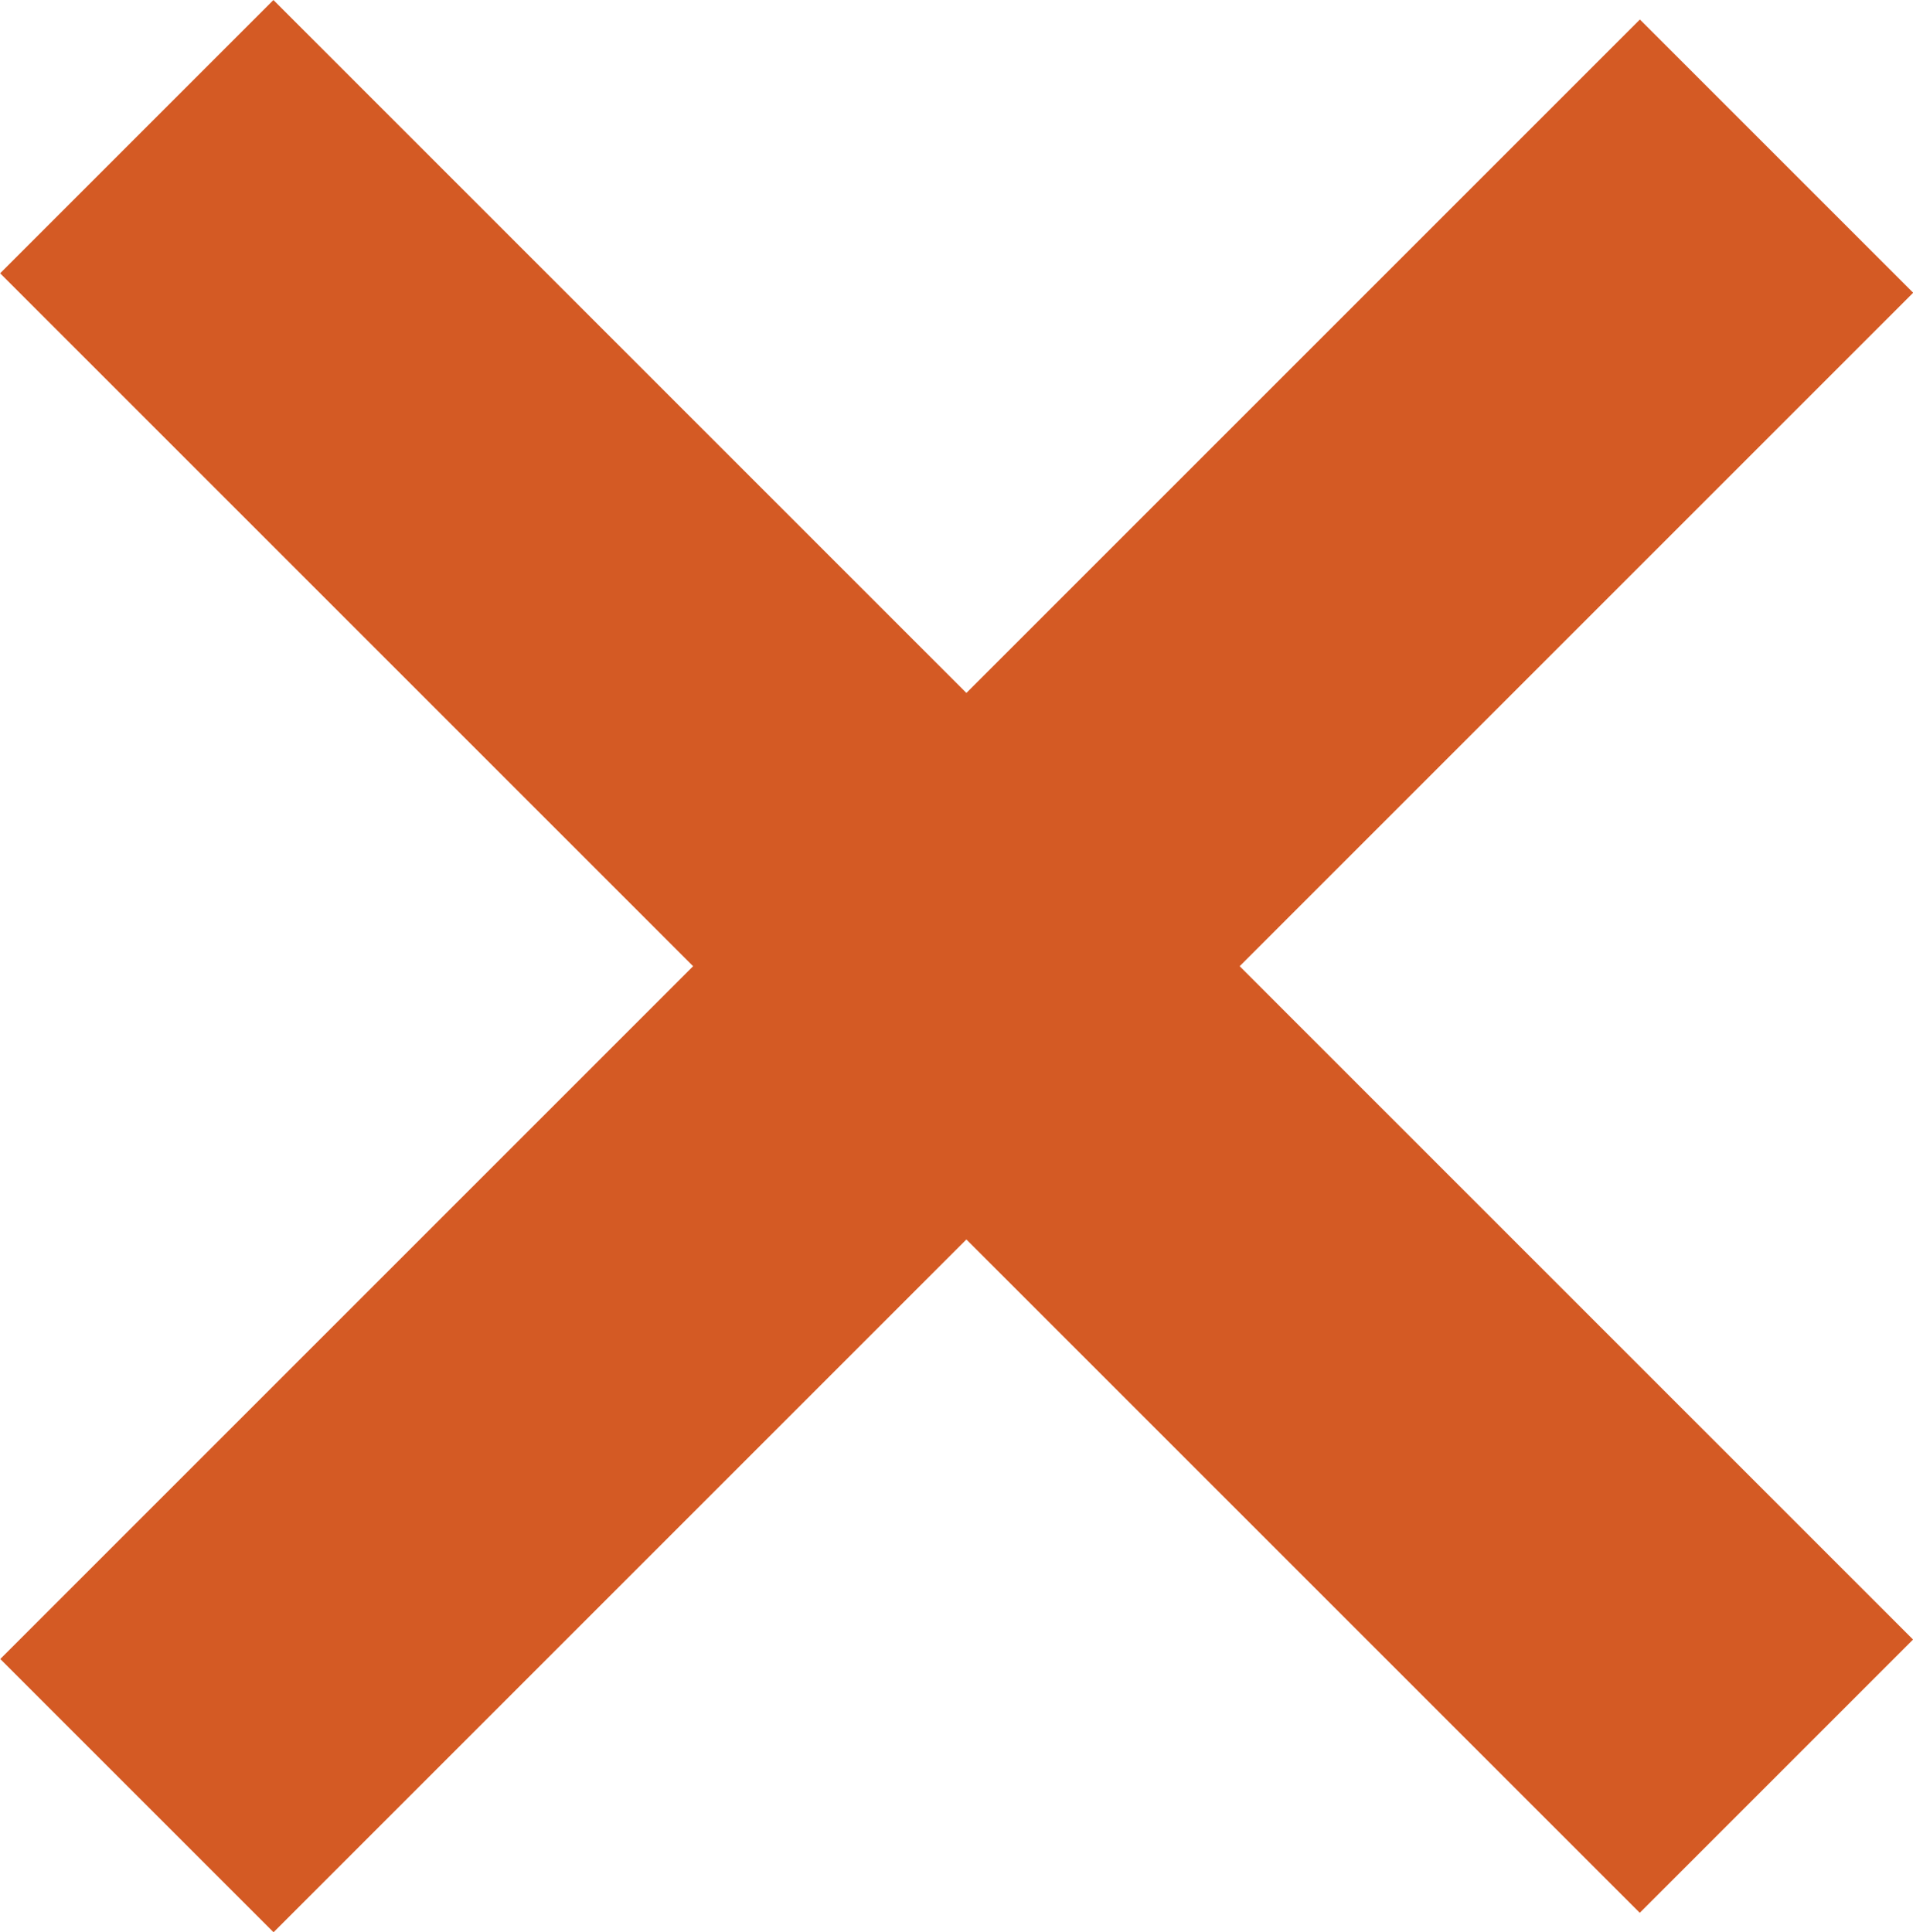
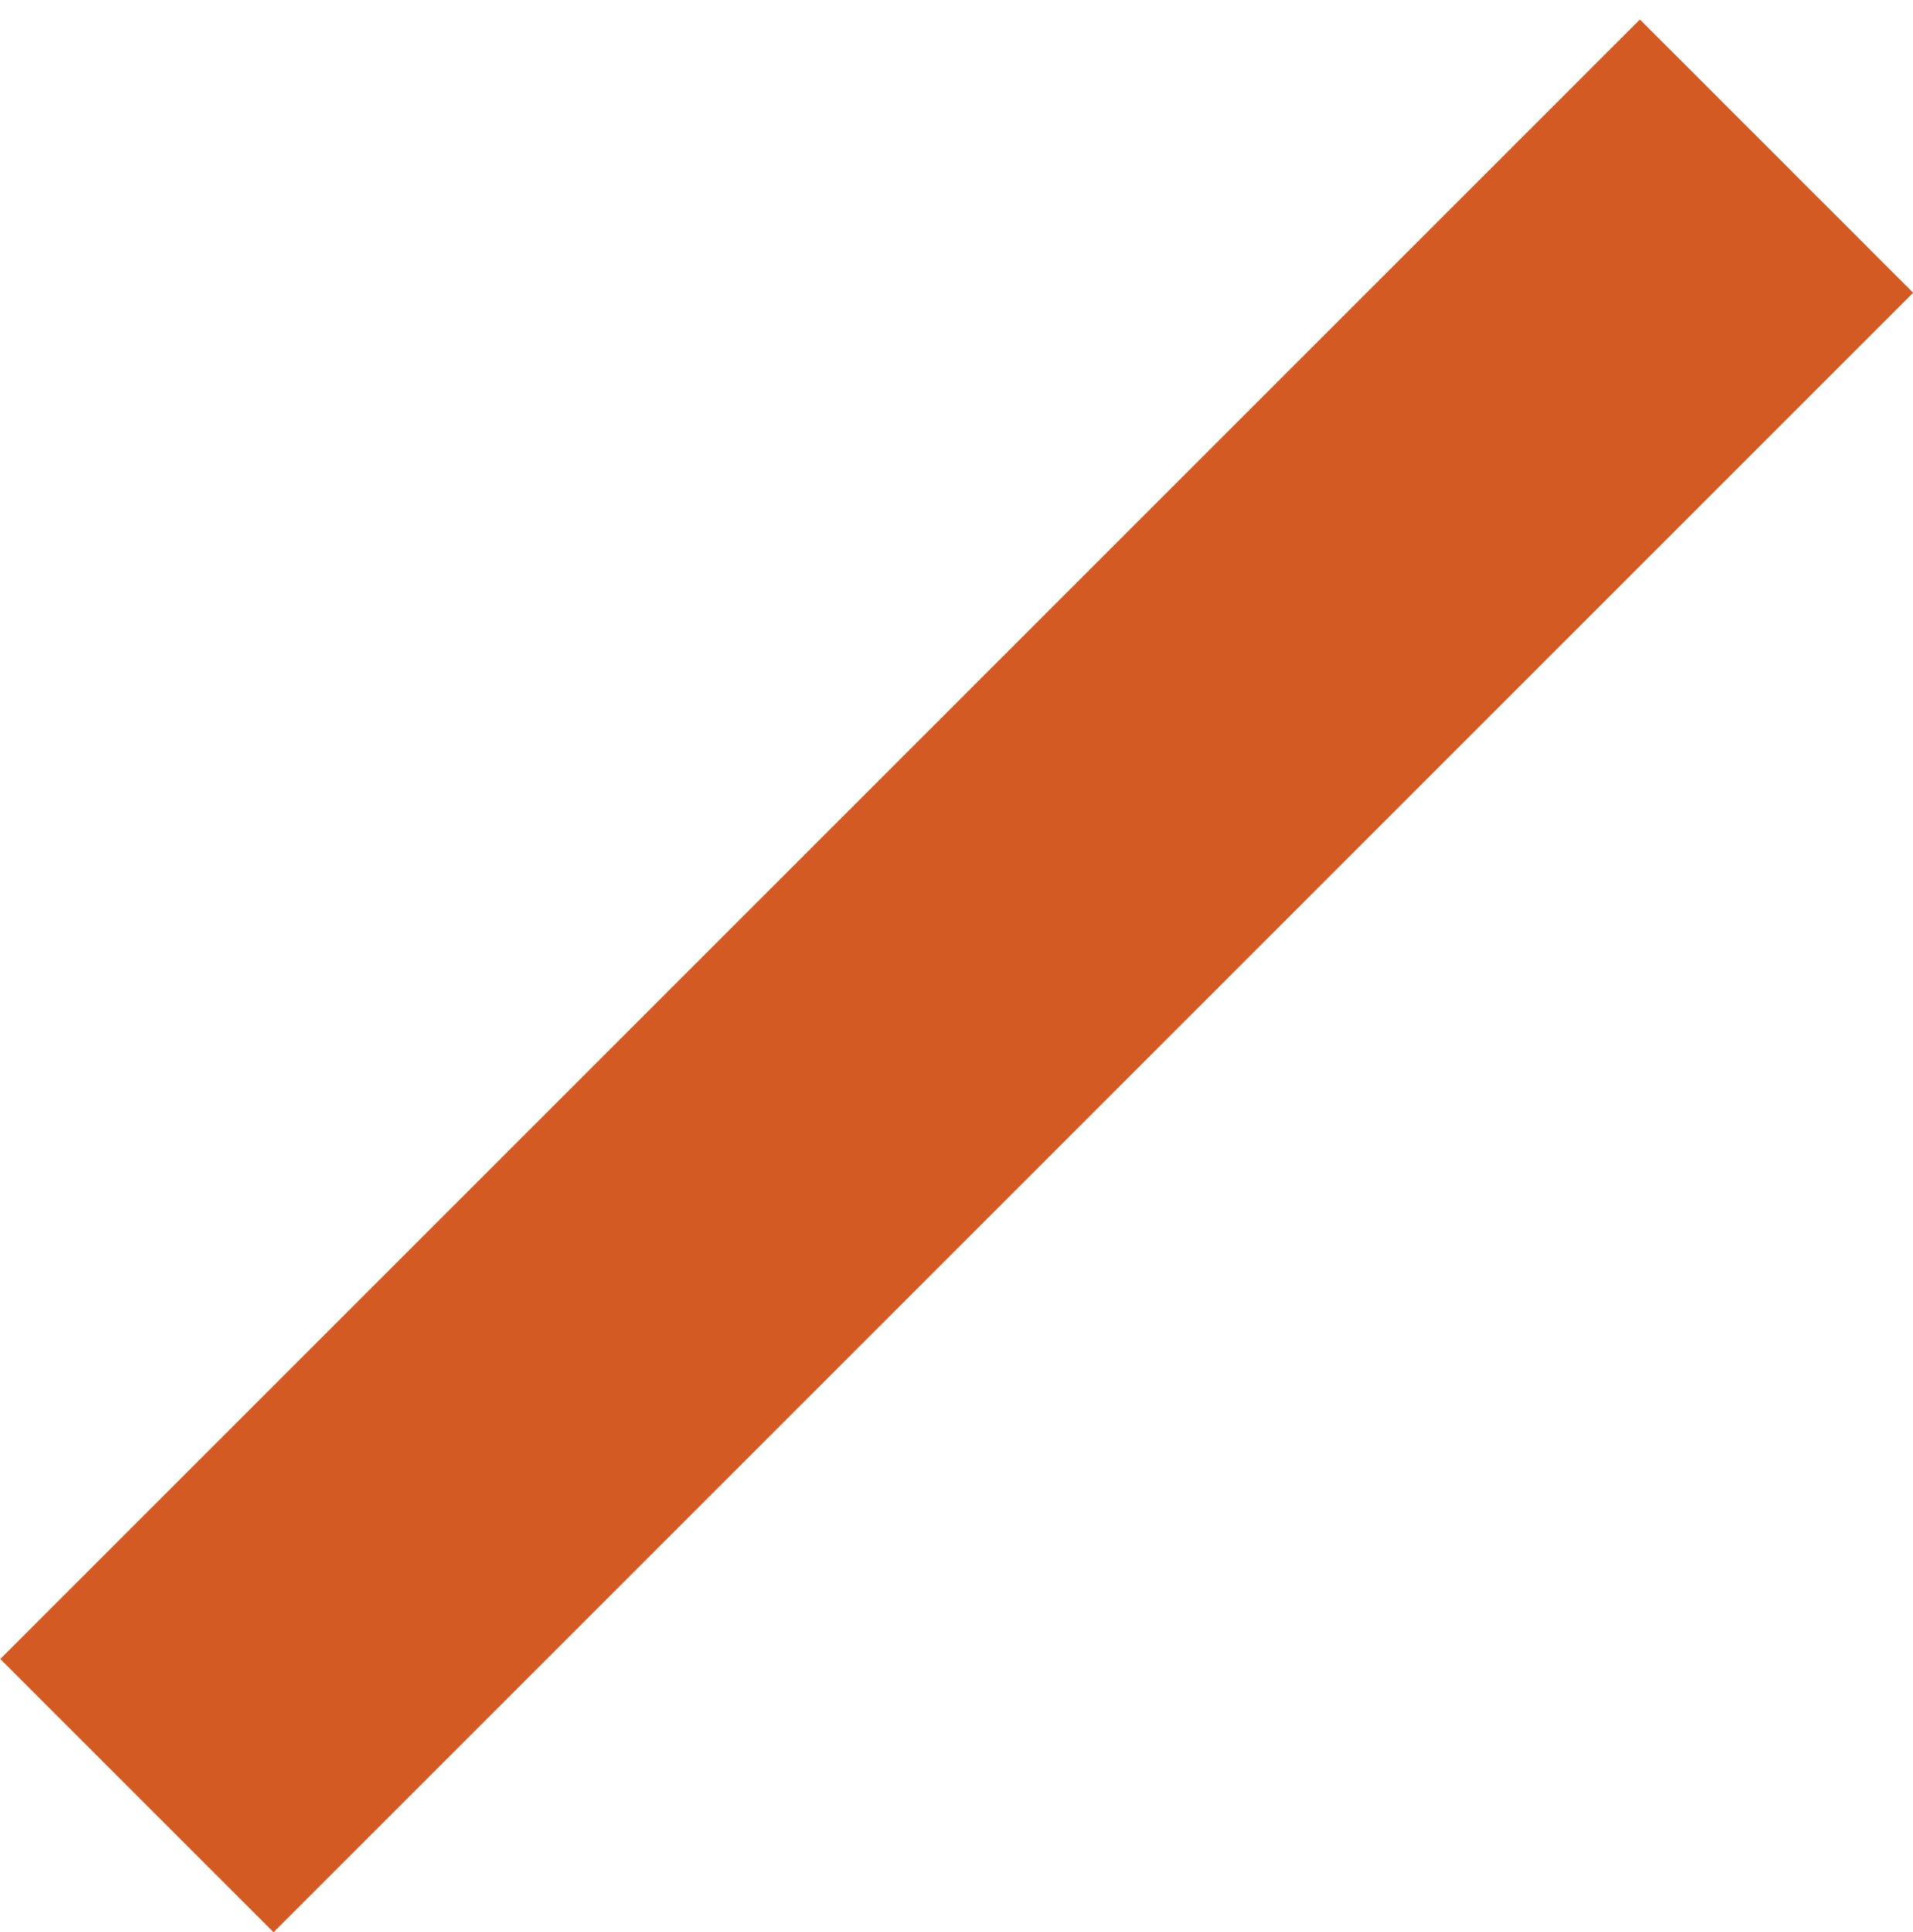
<svg xmlns="http://www.w3.org/2000/svg" id="Layer_1" data-name="Layer 1" viewBox="0 0 19.8 20">
  <defs>
    <style>.cls-1{fill:#d45a24;}</style>
  </defs>
  <g id="Page-1">
    <g id="Navbar">
      <g id="Group">
-         <rect id="Rectangle-571" class="cls-1" x="8.07" y="-2.1" width="4" height="24" transform="translate(-4.22 10.02) rotate(-45)" />
        <rect id="Rectangle-571-Copy-2" class="cls-1" x="-1.93" y="8.1" width="24" height="4" transform="translate(-4.36 10.08) rotate(-45)" />
      </g>
    </g>
  </g>
</svg>